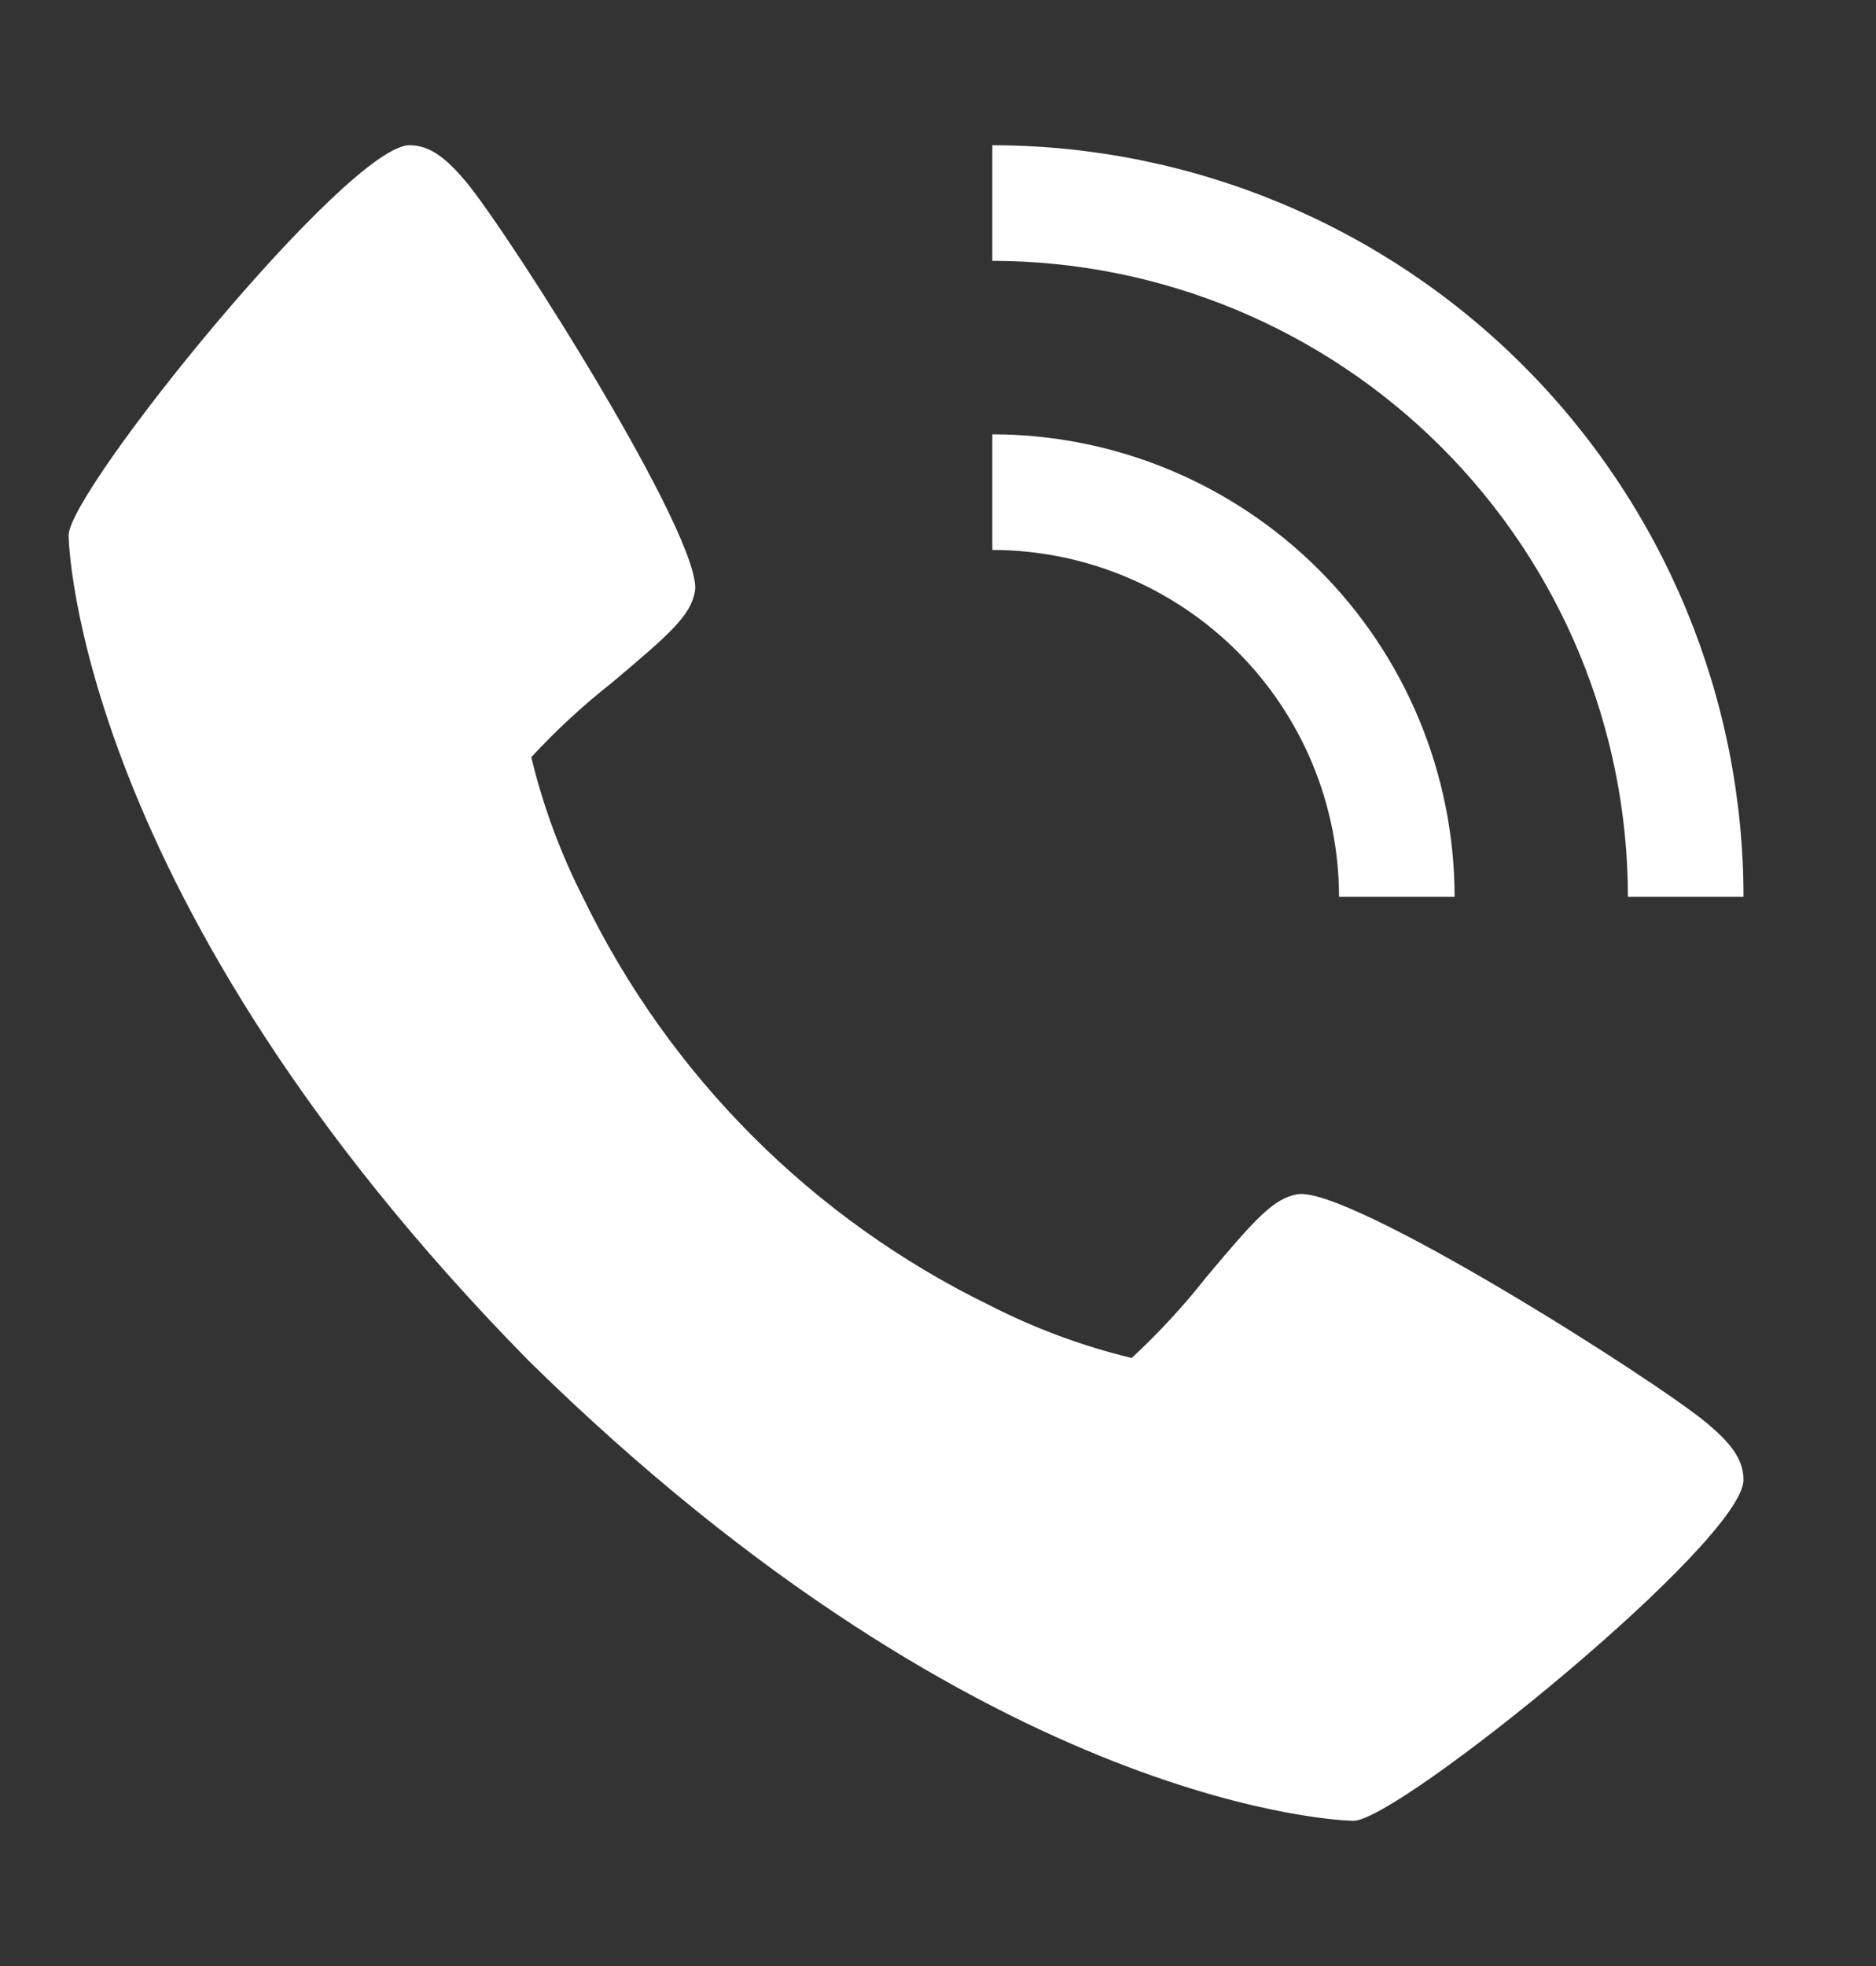
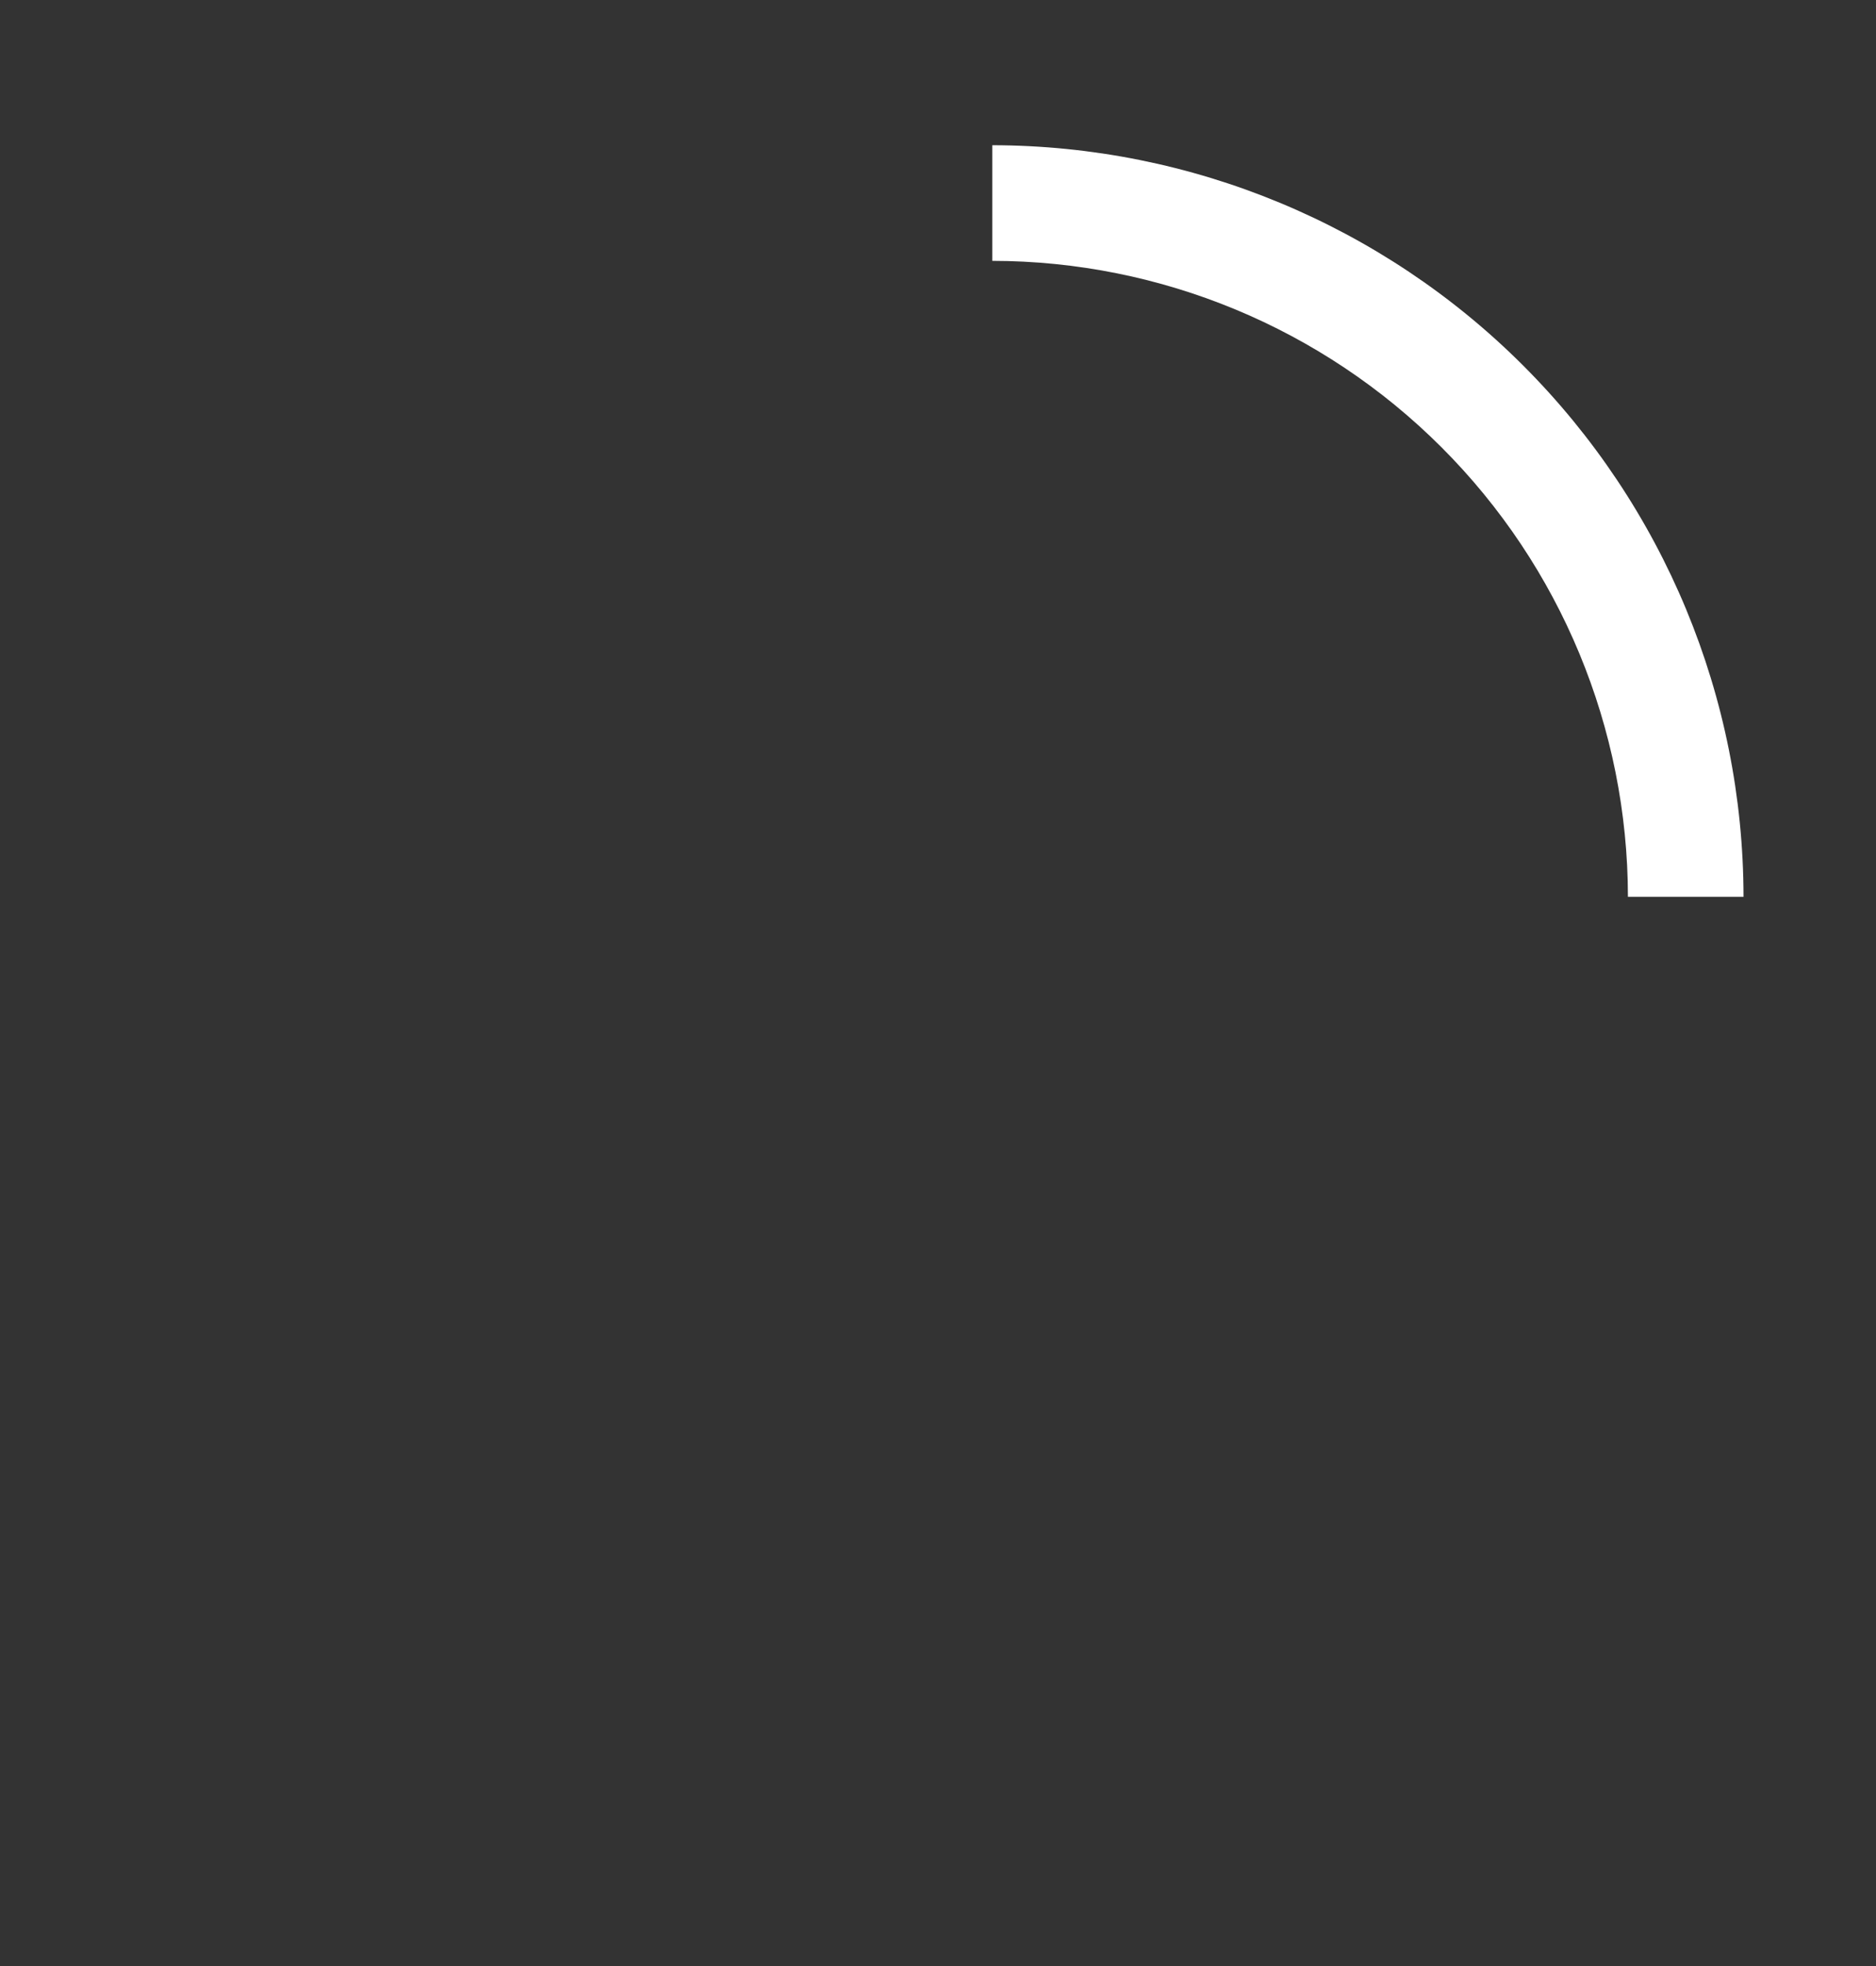
<svg xmlns="http://www.w3.org/2000/svg" width="21" height="22" viewBox="0 0 21 22" fill="none">
  <rect x="0" y="0" width="21" height="22" fill="#333333" stroke="none" />
  <g clip-path="url(#clip0_3_240)">
-     <path d="M19.111 15.928C18.525 15.438 15.093 13.264 14.523 13.364C14.255 13.411 14.05 13.64 13.501 14.294C13.248 14.616 12.969 14.917 12.668 15.196C12.117 15.063 11.584 14.865 11.079 14.607C9.099 13.643 7.499 12.043 6.536 10.062C6.278 9.558 6.08 9.024 5.947 8.473C6.225 8.172 6.527 7.894 6.849 7.64C7.502 7.091 7.731 6.888 7.779 6.619C7.879 6.047 5.703 2.616 5.214 2.031C5.009 1.788 4.823 1.625 4.585 1.625C3.894 1.625 0.768 5.49 0.768 5.991C0.768 6.032 0.835 10.056 5.917 15.226C11.087 20.308 15.11 20.375 15.151 20.375C15.652 20.375 19.517 17.249 19.517 16.558C19.517 16.319 19.354 16.133 19.111 15.928Z" fill="white" />
-     <path d="M14.989 10.035H16.283C16.281 8.663 15.735 7.347 14.765 6.377C13.795 5.407 12.48 4.861 11.108 4.86V6.154C12.137 6.155 13.123 6.564 13.851 7.291C14.579 8.019 14.988 9.006 14.989 10.035Z" fill="white" />
    <path d="M18.223 10.035H19.517C19.515 7.805 18.628 5.668 17.051 4.091C15.475 2.515 13.337 1.628 11.108 1.625V2.919C12.994 2.921 14.803 3.672 16.137 5.006C17.471 6.34 18.221 8.148 18.223 10.035Z" fill="white" />
  </g>
  <defs>
    <clipPath id="clip0_3_240">
      <rect width="20.7" height="20.7" fill="white" transform="translate(0.111 0.332)" />
    </clipPath>
  </defs>
</svg>